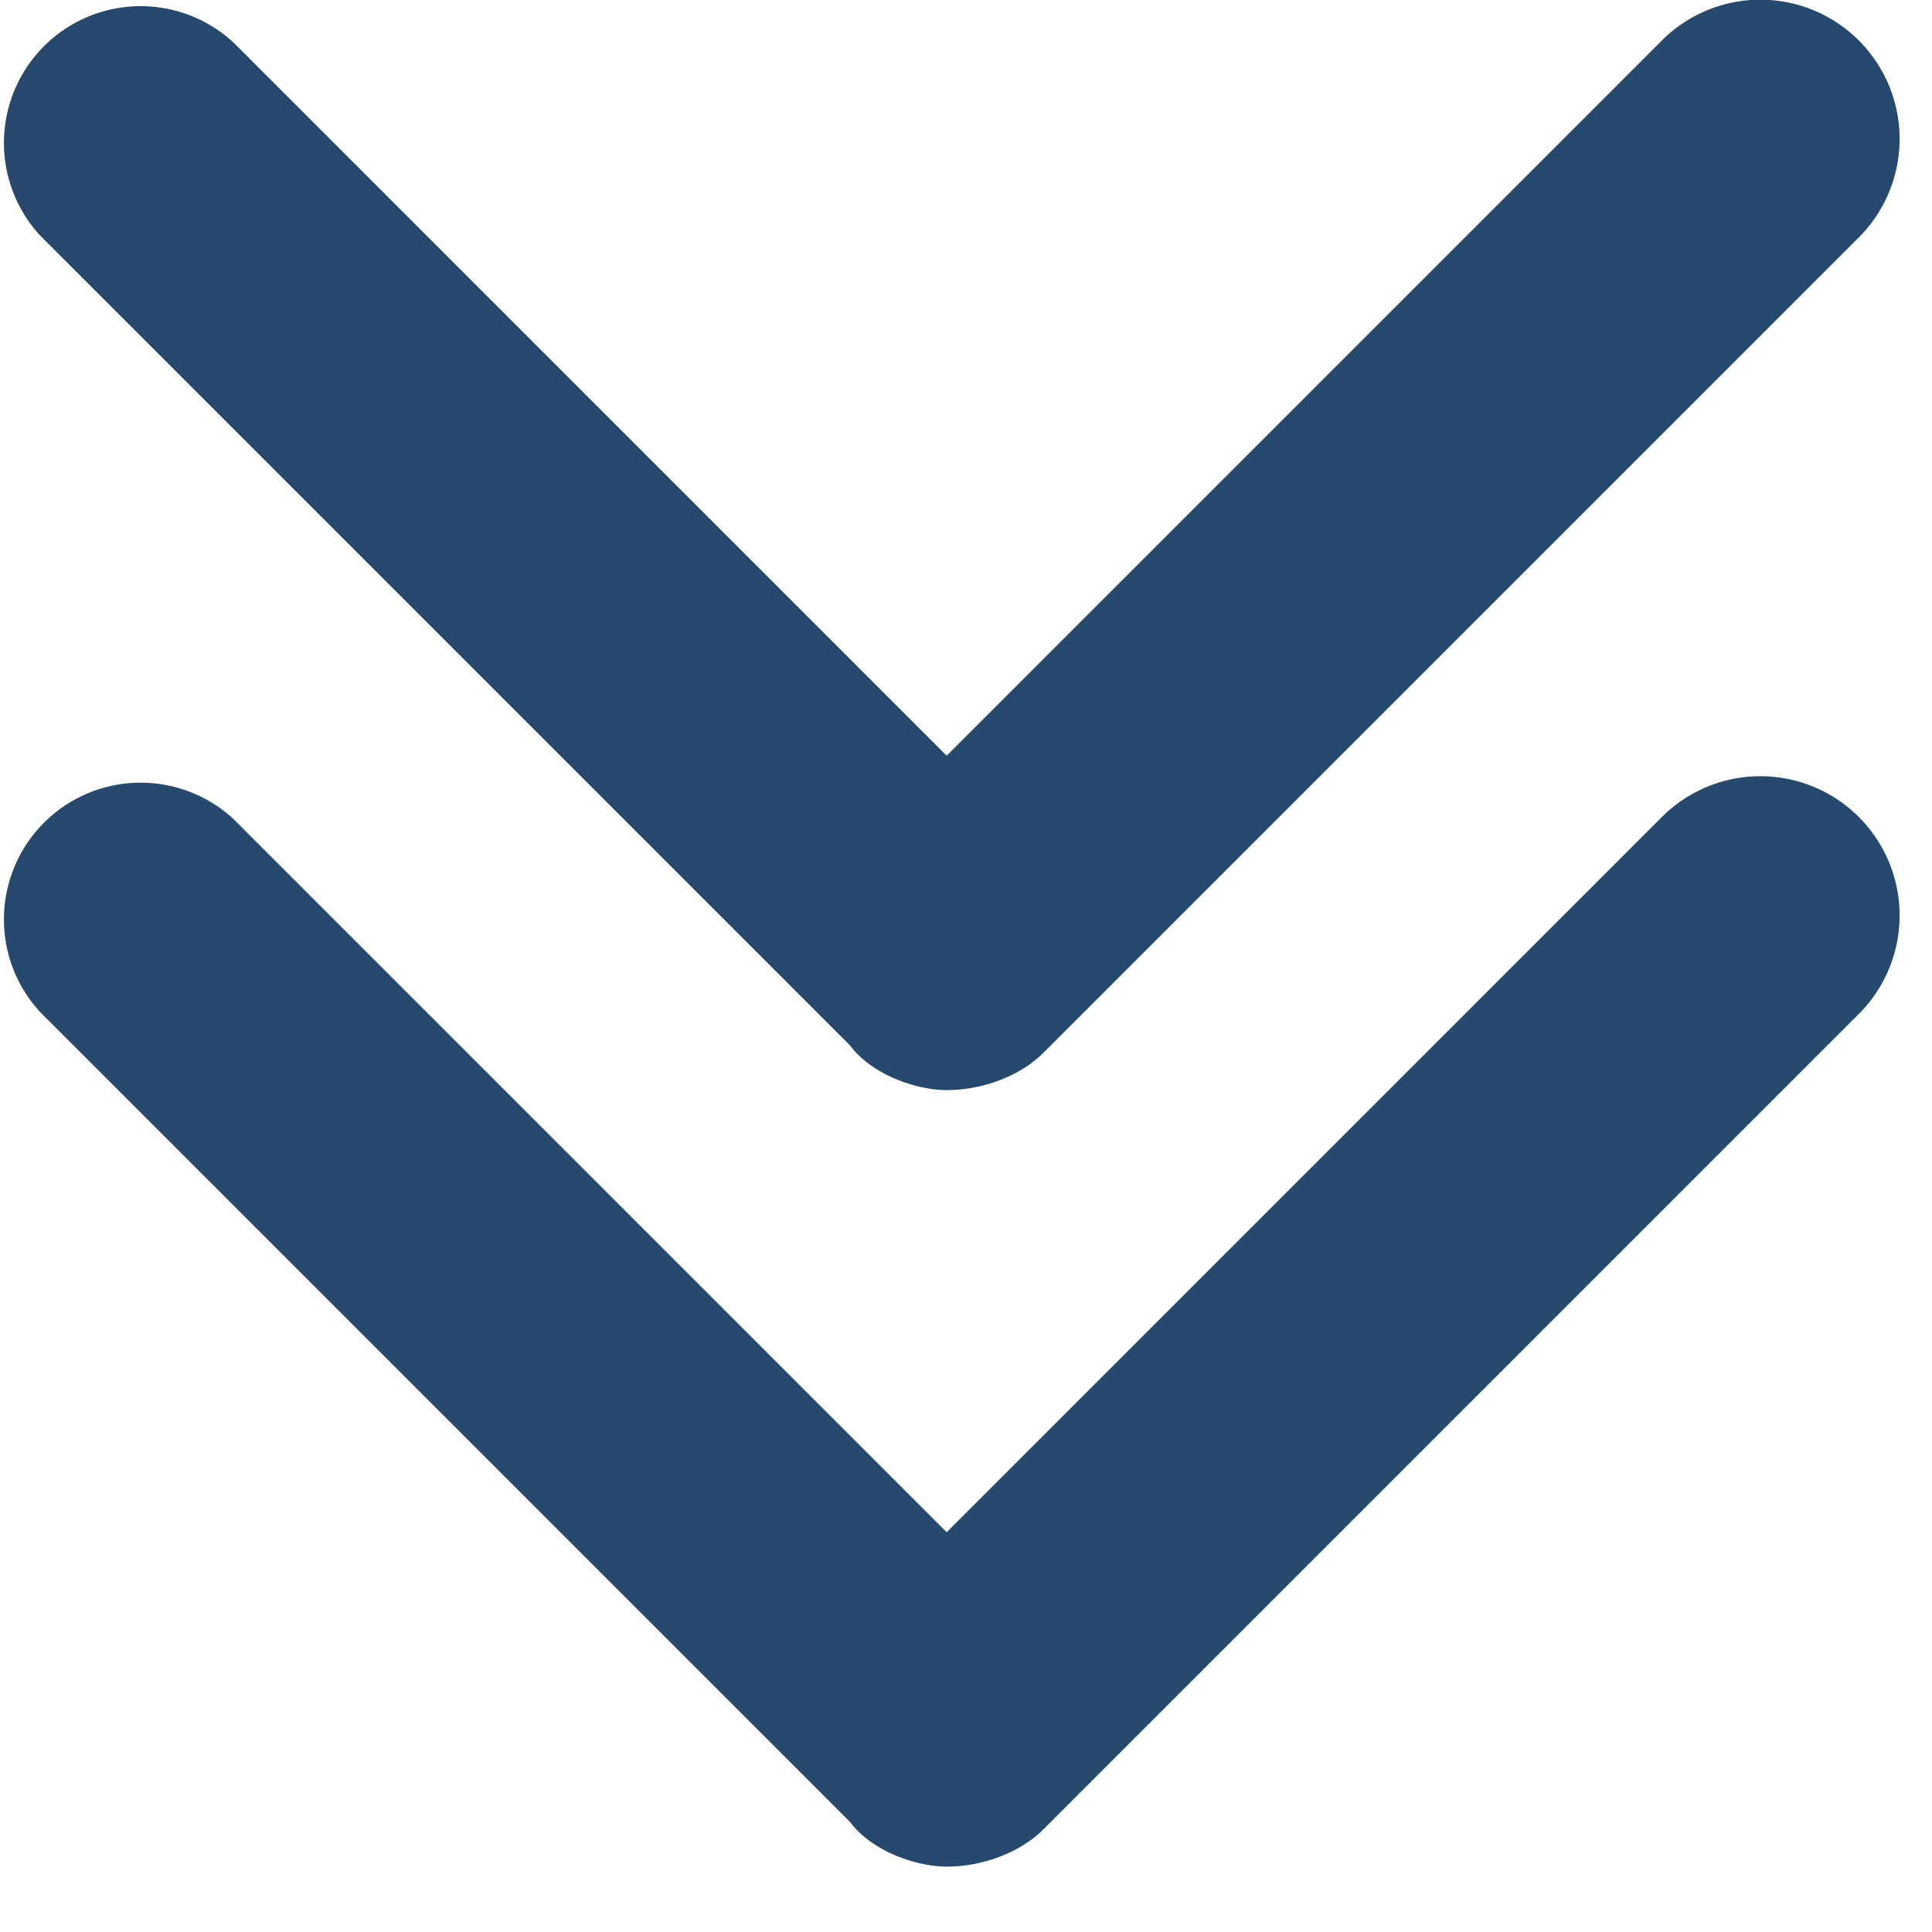
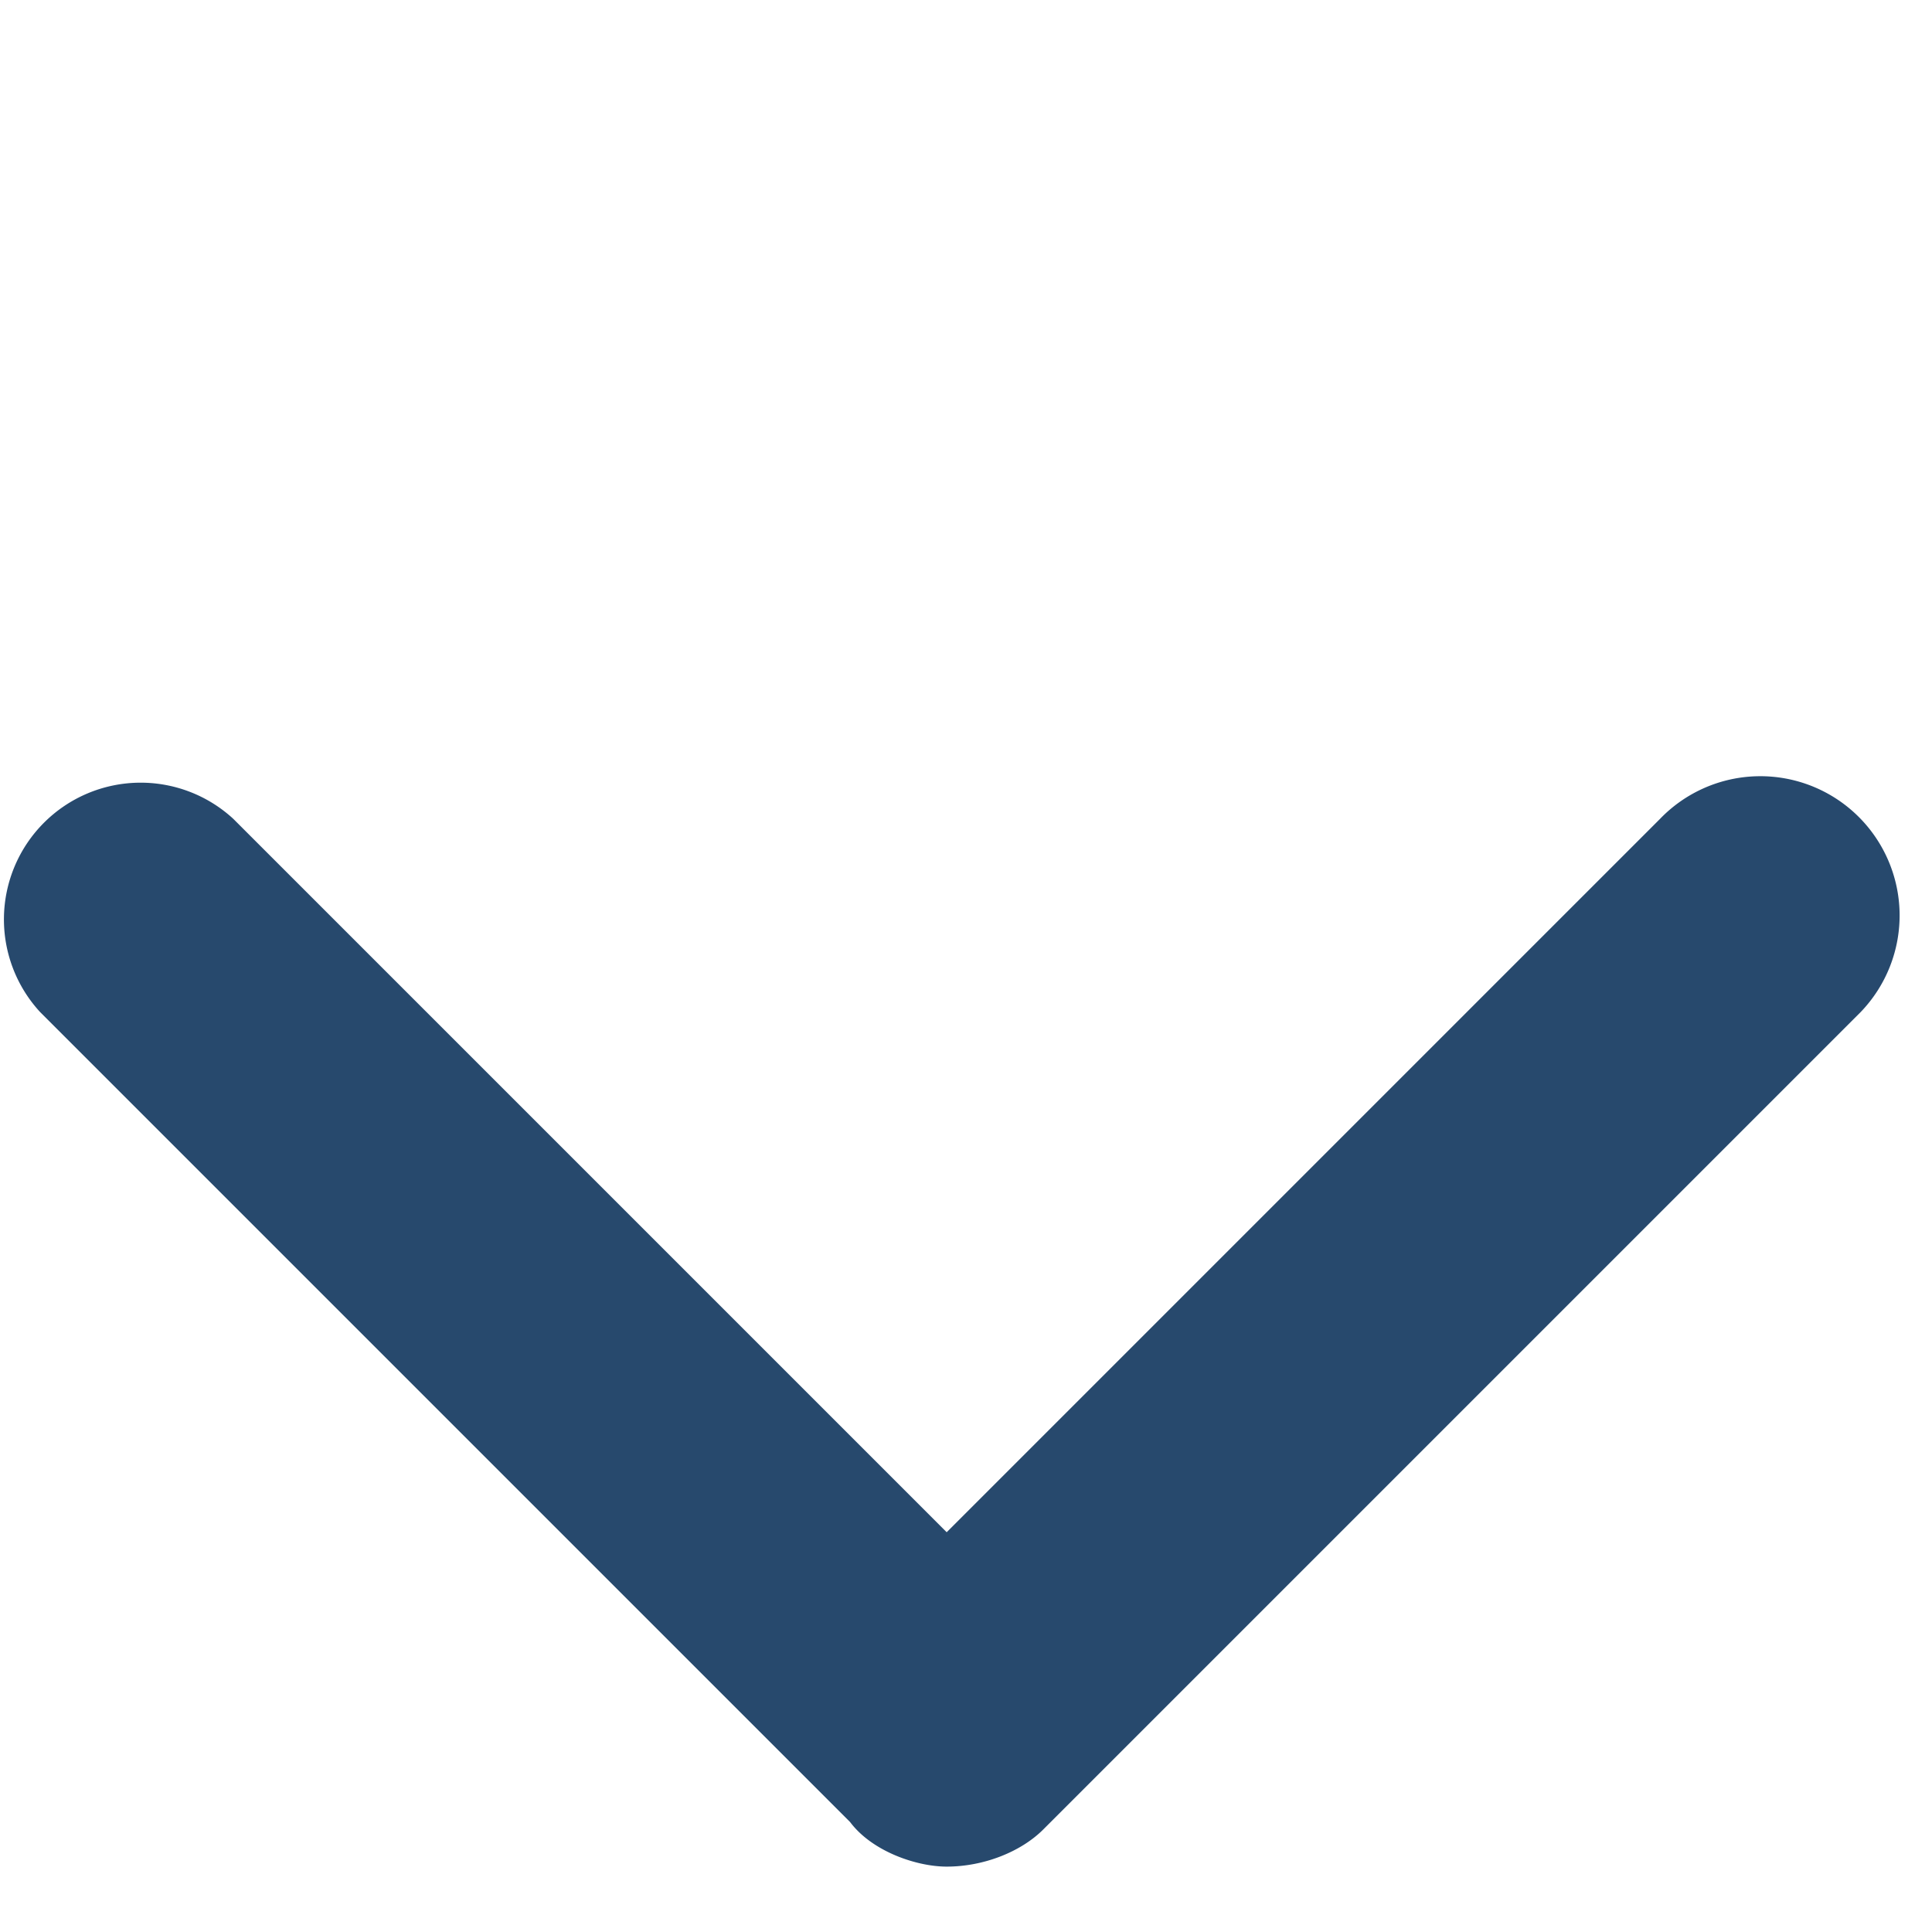
<svg xmlns="http://www.w3.org/2000/svg" fill-rule="evenodd" stroke-linejoin="round" stroke-miterlimit="2" clip-rule="evenodd" viewBox="0 0 26 26">
  <path fill="#27496d" d="M3.14 11.02l9.6 9.6 9.6-9.6a1.87 1.87 0 112.7 2.6l-11 11c-.3.3-.8.5-1.3.5-.4 0-1-.2-1.3-.6L.54 13.62a1.84 1.84 0 012.6-2.6z" />
-   <path fill="#27496d" d="M3.14.57l9.6 9.6 9.6-9.6a1.87 1.87 0 112.7 2.6l-11 11c-.3.3-.8.5-1.3.5-.4 0-1-.2-1.3-.6L.54 3.17a1.84 1.84 0 012.6-2.6z" />
</svg>